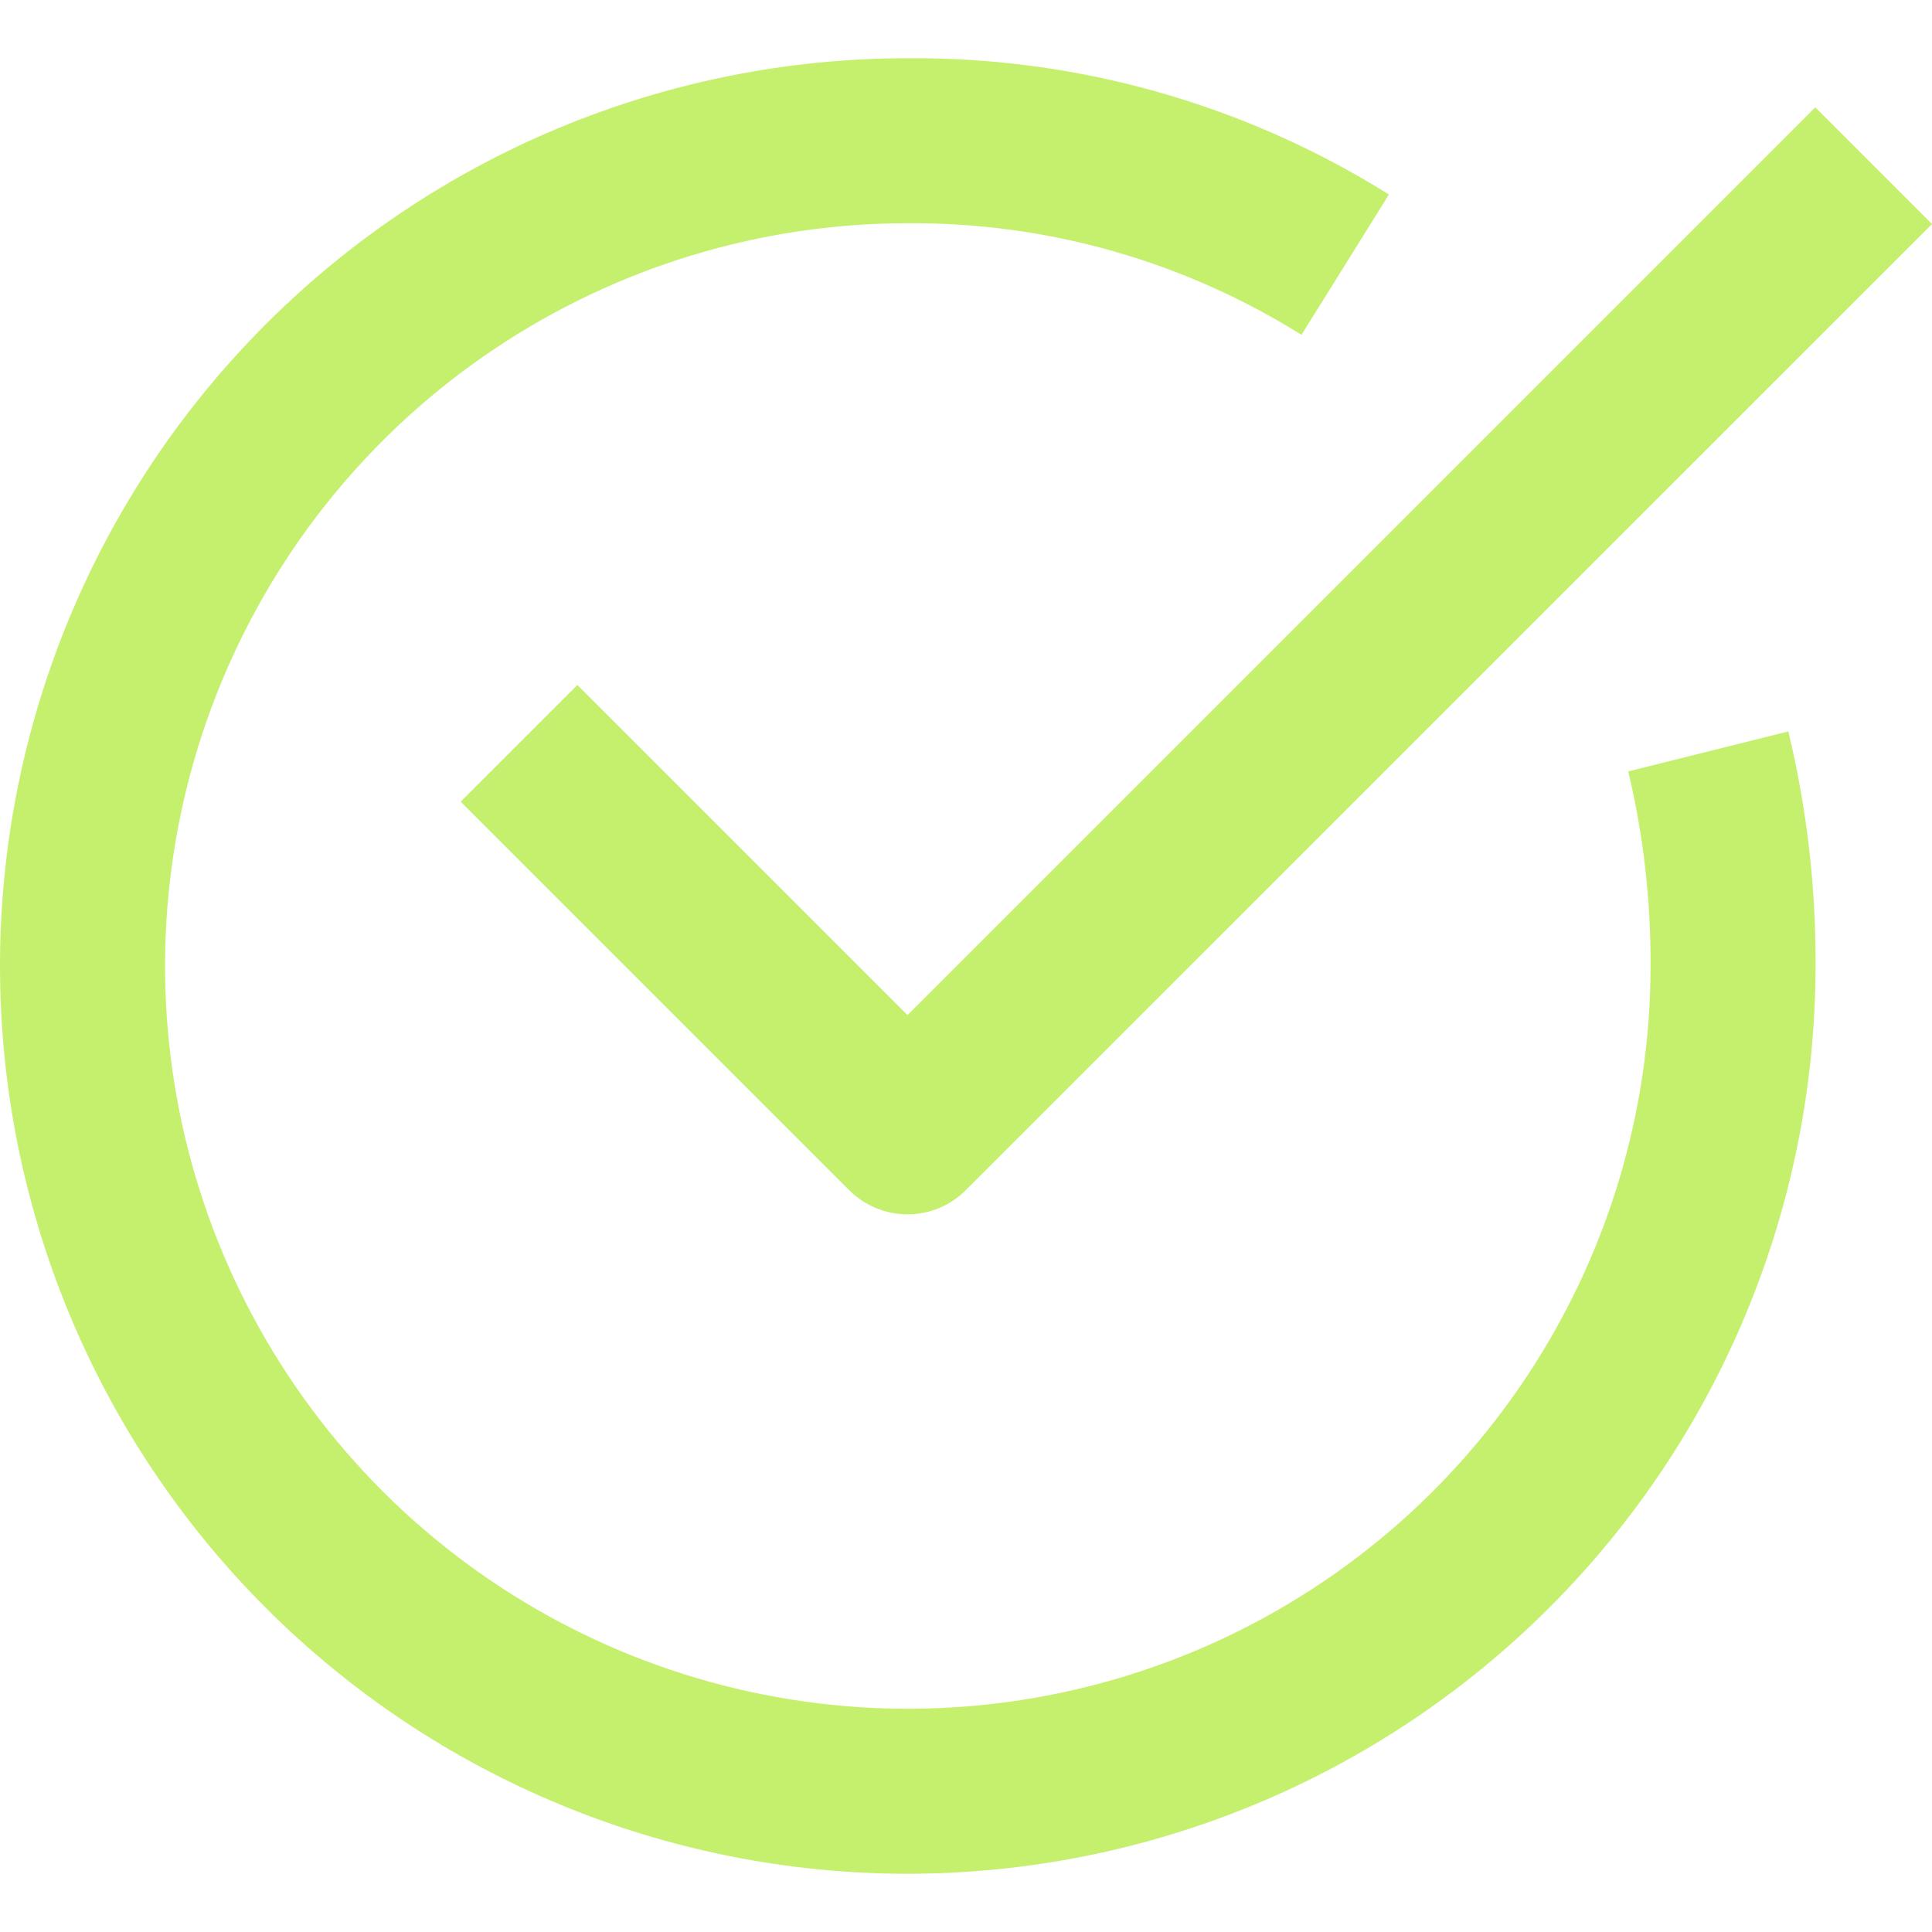
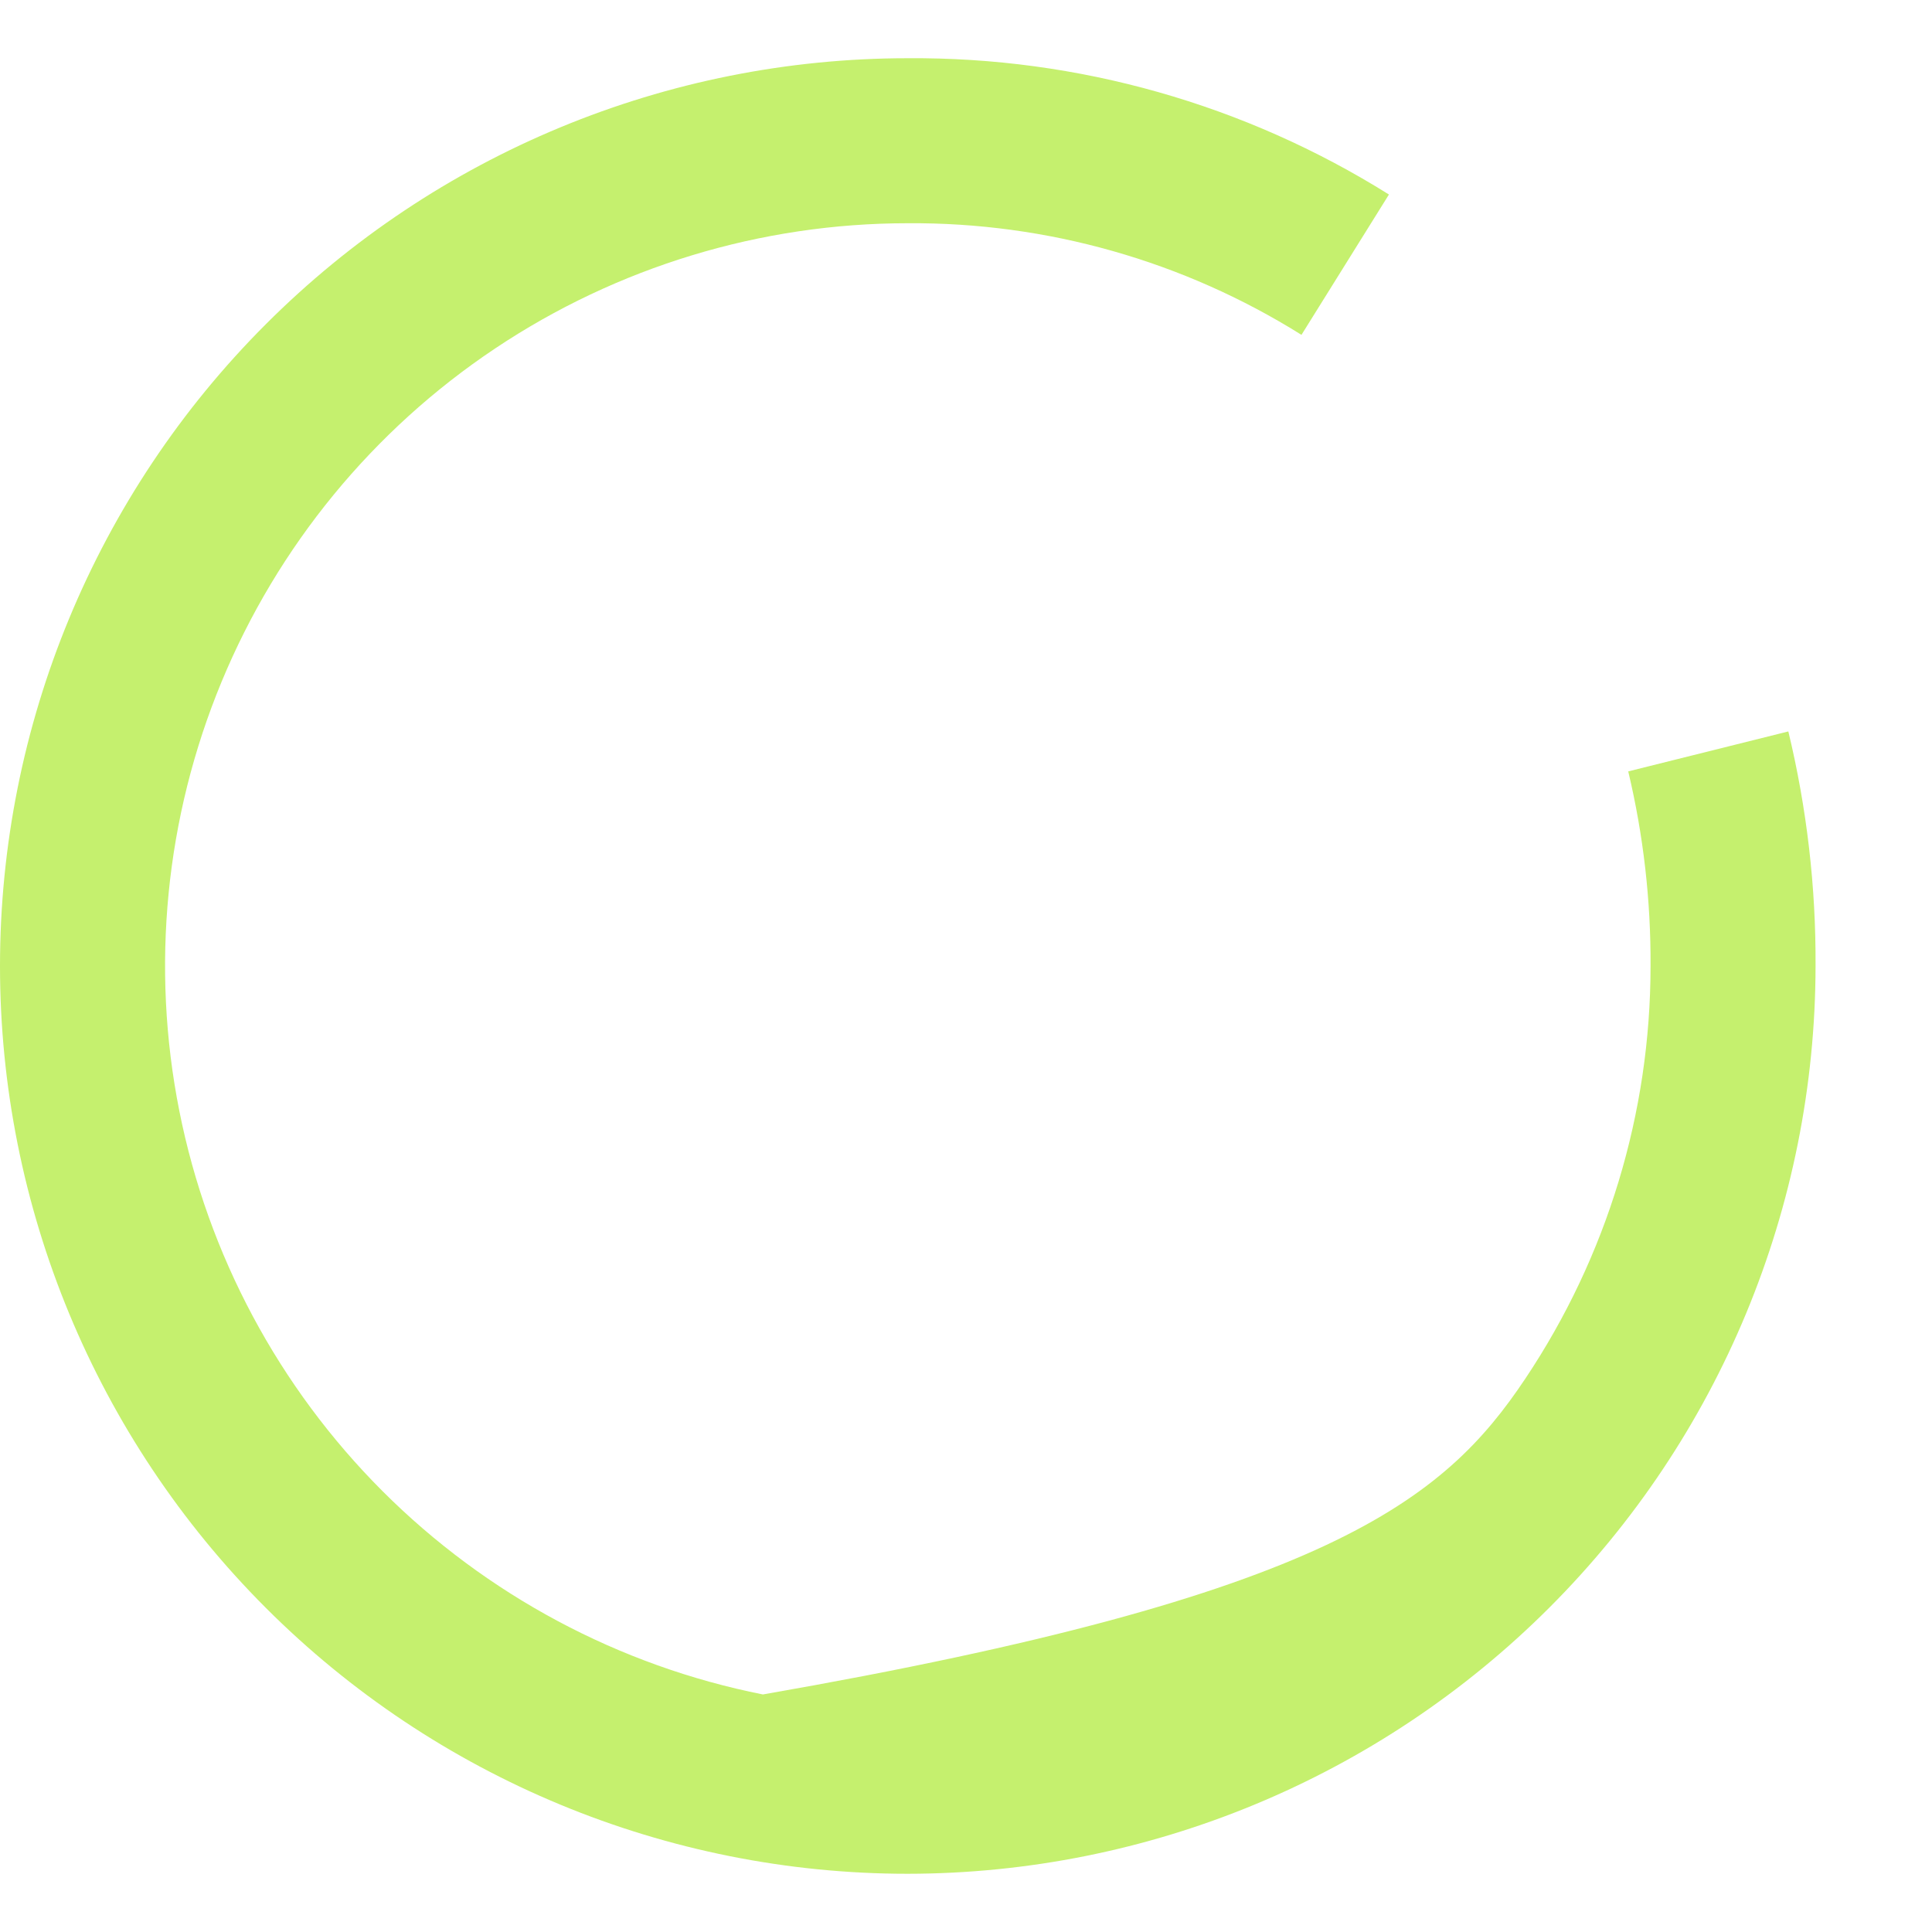
<svg xmlns="http://www.w3.org/2000/svg" width="22" height="22" viewBox="0 0 22 22" fill="none">
-   <path d="M10.337 21.337C7.596 21.337 4.966 20.248 3.028 18.31C1.089 16.371 0 13.742 0 11C0 8.259 1.089 5.629 3.028 3.691C4.966 1.752 7.596 0.663 10.337 0.663C12.274 0.649 14.175 1.187 15.816 2.215L14.82 3.813C13.477 2.972 11.922 2.531 10.337 2.542C8.664 2.542 7.029 3.039 5.638 3.968C4.247 4.897 3.163 6.218 2.523 7.764C1.883 9.309 1.716 11.009 2.042 12.65C2.368 14.291 3.174 15.798 4.357 16.981C5.54 18.163 7.047 18.969 8.687 19.295C10.328 19.622 12.028 19.454 13.574 18.814C15.119 18.174 16.44 17.09 17.369 15.699C18.299 14.308 18.795 12.673 18.795 11C18.799 10.254 18.714 9.51 18.541 8.784L20.364 8.329C20.575 9.204 20.679 10.101 20.674 11C20.671 13.741 19.581 16.368 17.643 18.306C15.705 20.244 13.078 21.334 10.337 21.337Z" fill="#C5F06E" />
-   <path d="M10.334 13.828C10.085 13.828 9.846 13.729 9.669 13.552L5.246 9.129L6.575 7.8L10.334 11.559L20.671 1.222L22 2.551L10.998 13.552C10.822 13.729 10.583 13.828 10.334 13.828Z" fill="#C5F06E" />
+   <path d="M10.337 21.337C7.596 21.337 4.966 20.248 3.028 18.31C1.089 16.371 0 13.742 0 11C0 8.259 1.089 5.629 3.028 3.691C4.966 1.752 7.596 0.663 10.337 0.663C12.274 0.649 14.175 1.187 15.816 2.215L14.82 3.813C13.477 2.972 11.922 2.531 10.337 2.542C8.664 2.542 7.029 3.039 5.638 3.968C4.247 4.897 3.163 6.218 2.523 7.764C1.883 9.309 1.716 11.009 2.042 12.65C2.368 14.291 3.174 15.798 4.357 16.981C5.54 18.163 7.047 18.969 8.687 19.295C15.119 18.174 16.44 17.09 17.369 15.699C18.299 14.308 18.795 12.673 18.795 11C18.799 10.254 18.714 9.51 18.541 8.784L20.364 8.329C20.575 9.204 20.679 10.101 20.674 11C20.671 13.741 19.581 16.368 17.643 18.306C15.705 20.244 13.078 21.334 10.337 21.337Z" fill="#C5F06E" />
</svg>